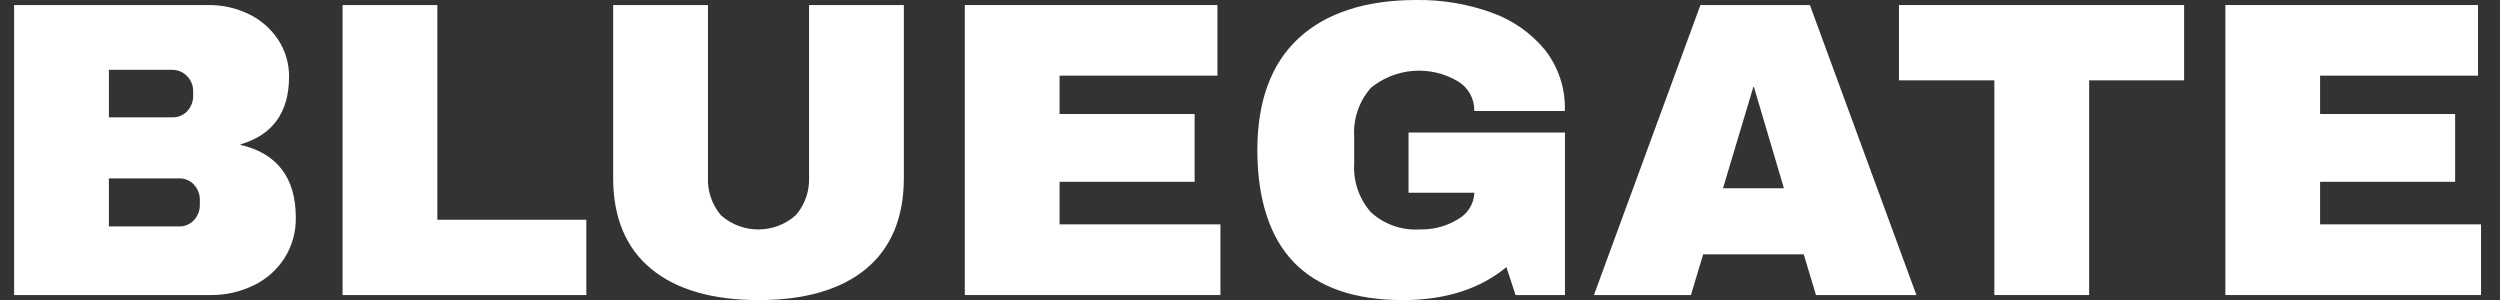
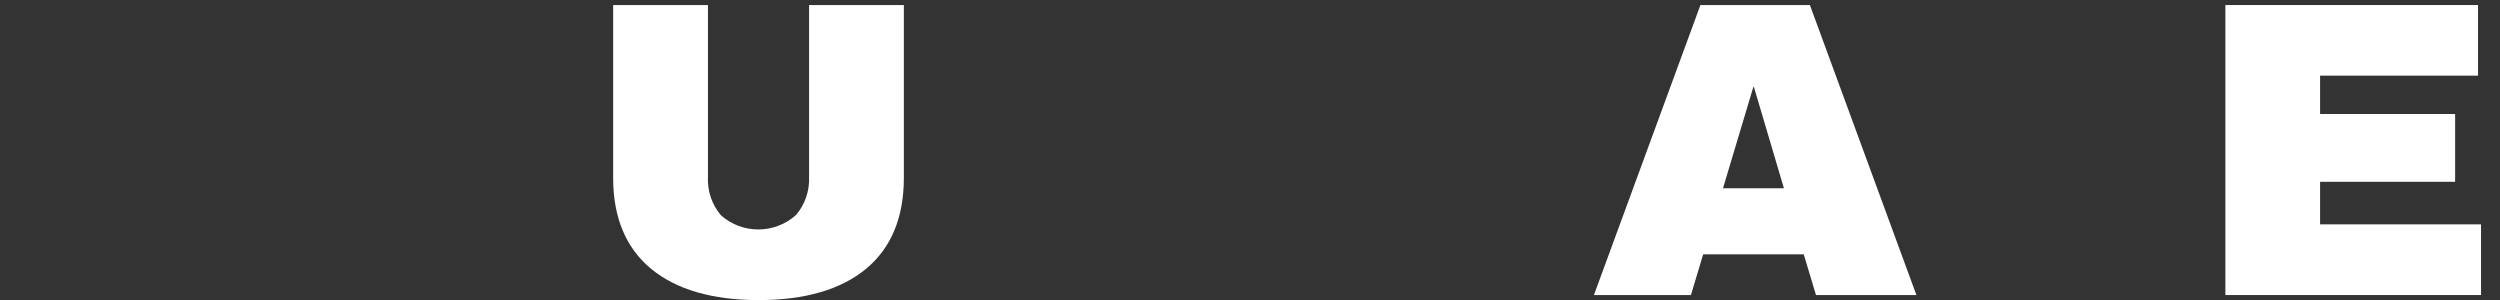
<svg xmlns="http://www.w3.org/2000/svg" id="Layer_1" data-name="Layer 1" viewBox="0 0 292.5 35.11">
  <rect x="0" y="0" width="292.5" height="35.11" fill="#333333" stroke="none" />
-   <path d="M29.68,33.39c1.48-.72,2.73-1.82,3.61-3.2.89-1.42,1.35-3.06,1.32-4.73,0-4.65-2.18-7.51-6.47-8.51v-.06c3.77-1.1,5.68-3.76,5.68-7.92.01-1.53-.43-3.04-1.27-4.32-.86-1.29-2.04-2.33-3.44-3h0c-1.48-.72-3.11-1.08-4.76-1.06H1.65v33.93h23c1.74.02,3.46-.37,5.03-1.14M23.38,23.44v.49c.02.68-.23,1.33-.69,1.83-.45.48-1.08.75-1.74.73h-8.21v-5.62h8.21c.66-.02,1.29.25,1.74.73.46.5.71,1.15.69,1.83M12.74,13.74v-5.57h7.42c.65,0,1.27.26,1.72.73.47.47.73,1.11.72,1.78v.49c.02.68-.23,1.33-.69,1.83-.45.48-1.08.75-1.74.73h-7.42Z" style="fill: #fff;" />
-   <path d="M51.17.59h-11.09v33.93h28.52v-8.81h-17.43V.59Z" style="fill: #fff;" />
  <path d="M94.66,20.7c.07,1.63-.47,3.22-1.53,4.46-2.5,2.24-6.28,2.25-8.79.02-1.05-1.25-1.59-2.85-1.51-4.48V.59h-11.09v20.25c0,4.62,1.5,8.19,4.45,10.62s7.18,3.65,12.58,3.65,9.62-1.23,12.55-3.65,4.43-6,4.43-10.62V.59h-11.09v20.11Z" style="fill: #fff;" />
-   <path d="M123.97,21.27h15.8v-7.93h-15.8v-4.49h18.47V.59h-29.56v33.93h29.91v-8.27h-18.82v-4.98Z" style="fill: #fff;" />
-   <path d="M174.54,1.48h0C171.71.46,168.72-.04,165.72,0c-5.92,0-10.55,1.5-13.77,4.46-3.21,2.96-4.84,7.37-4.84,13.09s1.44,10.21,4.27,13.14,7.13,4.42,12.76,4.42c4.95,0,9.02-1.3,12.11-3.86l1.07,3.27h5.78V15.51h-18.3v7.04h7.7c-.05,1.27-.74,2.42-1.84,3.05-1.34.85-2.91,1.28-4.5,1.24-2.12.15-4.2-.58-5.77-2.01-1.38-1.57-2.08-3.62-1.95-5.7v-3.14c-.13-2.09.57-4.14,1.95-5.71,2.92-2.39,7.03-2.68,10.26-.72,1.15.72,1.85,1.98,1.84,3.34v.09h10.6v-.09c.07-2.55-.75-5.04-2.32-7.05-1.64-1.99-3.8-3.51-6.24-4.37" style="fill: #fff;" />
  <path d="M211.76.59h-12.81l-12.46,33.93h11.35l1.43-4.76h11.77l1.43,4.76h11.75L211.78.65l-.02-.06ZM208.72,22.03h-7.13l3.55-11.85h.07l3.51,11.85Z" style="fill: #fff;" />
-   <path d="M233.34,34.52h11.09V9.4h11.11V.59h-33.36v8.81h11.16v25.12Z" style="fill: #fff;" />
  <path d="M271.45,26.25v-4.98h15.8v-7.93h-15.8v-4.49h18.48V.59h-29.56v33.93h29.91v-8.27h-18.82Z" style="fill: #fff;" />
</svg>